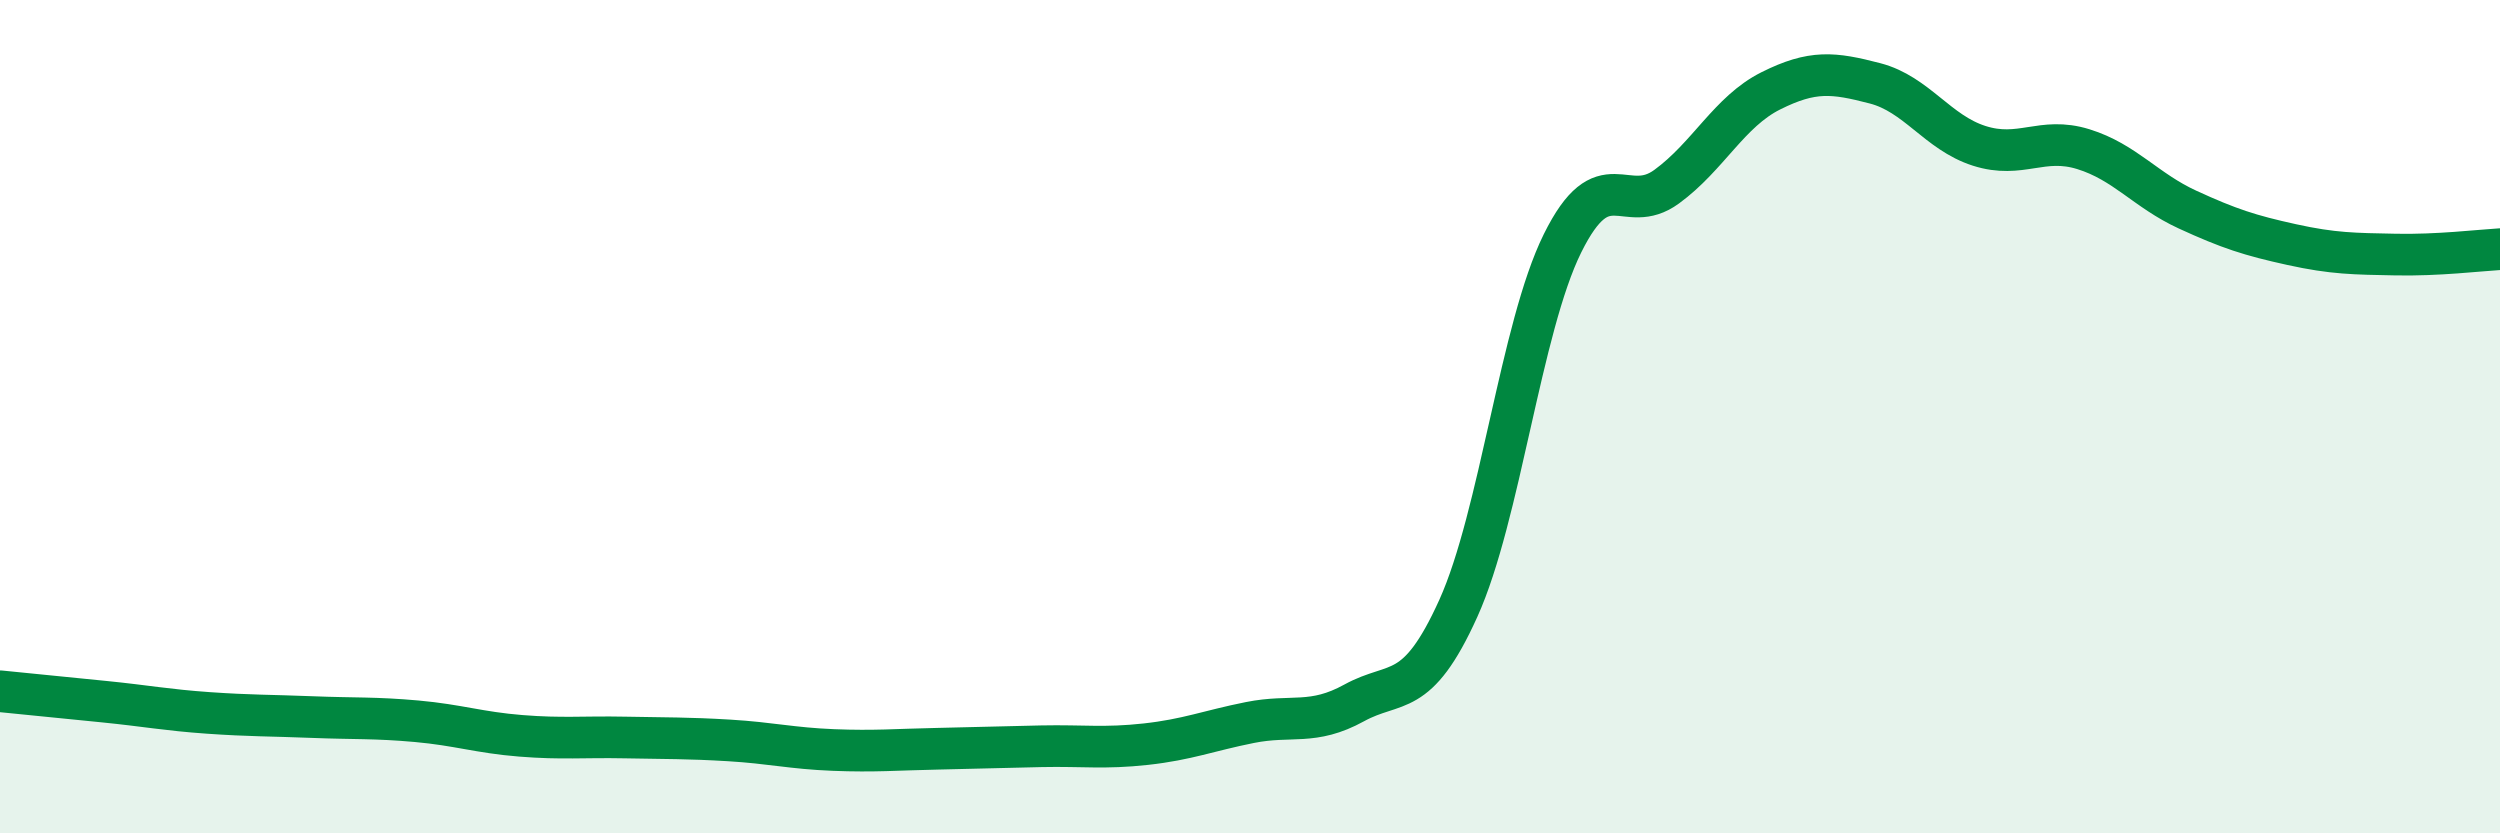
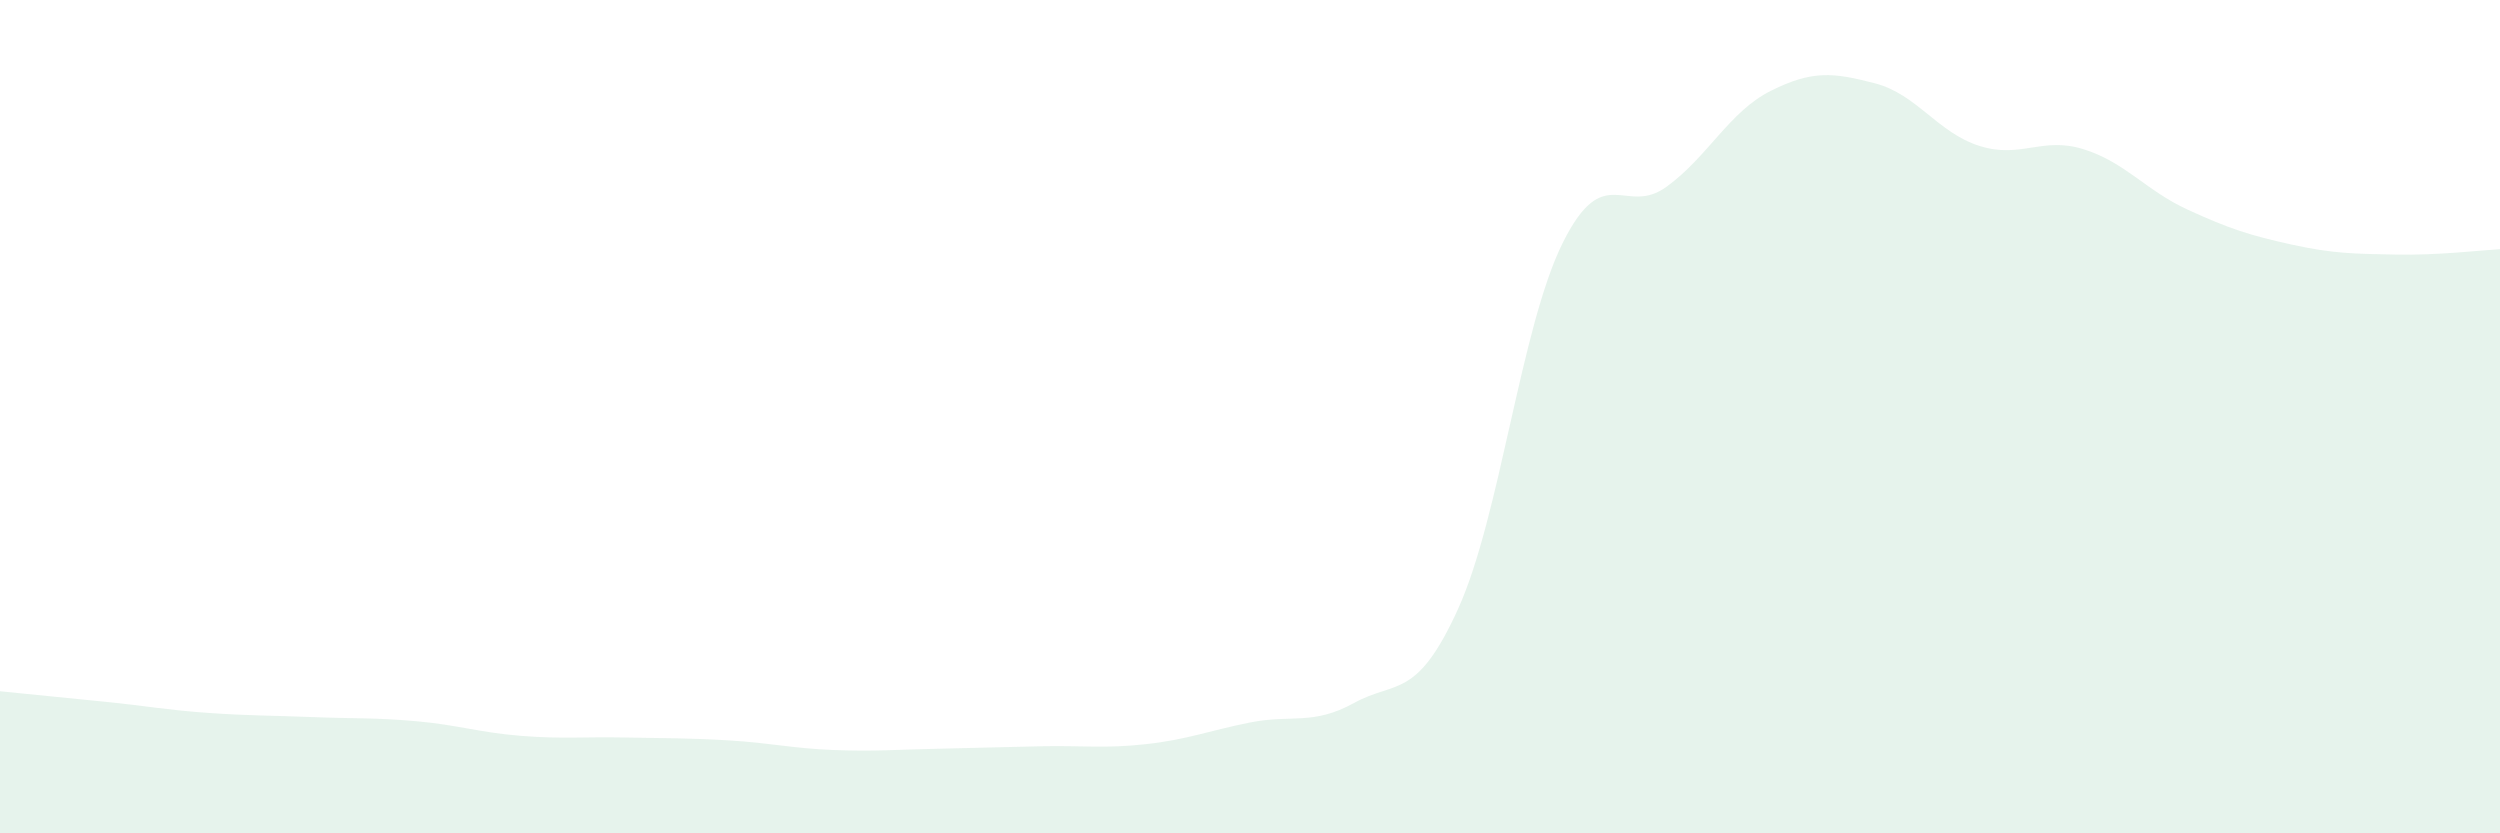
<svg xmlns="http://www.w3.org/2000/svg" width="60" height="20" viewBox="0 0 60 20">
  <path d="M 0,16.59 C 0.5,16.64 1.5,16.74 2.5,16.84 C 3.5,16.94 4,17.04 5,17.11 C 6,17.18 6.5,17.17 7.5,17.21 C 8.5,17.25 9,17.22 10,17.31 C 11,17.4 11.5,17.58 12.5,17.66 C 13.5,17.74 14,17.68 15,17.7 C 16,17.72 16.5,17.71 17.5,17.77 C 18.5,17.83 19,17.96 20,18 C 21,18.04 21.5,17.99 22.5,17.97 C 23.5,17.95 24,17.93 25,17.91 C 26,17.89 26.5,17.97 27.5,17.86 C 28.5,17.75 29,17.54 30,17.34 C 31,17.14 31.5,17.42 32.5,16.87 C 33.5,16.32 34,16.81 35,14.6 C 36,12.39 36.5,7.86 37.5,5.84 C 38.5,3.82 39,5.21 40,4.48 C 41,3.75 41.5,2.68 42.5,2.18 C 43.5,1.68 44,1.74 45,2 C 46,2.26 46.5,3.18 47.5,3.5 C 48.5,3.82 49,3.27 50,3.58 C 51,3.89 51.5,4.57 52.5,5.03 C 53.5,5.49 54,5.65 55,5.87 C 56,6.09 56.5,6.09 57.5,6.11 C 58.5,6.13 59.5,6.01 60,5.98L60 20L0 20Z" fill="#008740" opacity="0.1" stroke-linecap="round" stroke-linejoin="round" />
-   <path d="M 0,16.59 C 0.5,16.64 1.5,16.74 2.5,16.84 C 3.5,16.94 4,17.04 5,17.11 C 6,17.18 6.5,17.17 7.5,17.21 C 8.5,17.25 9,17.22 10,17.31 C 11,17.4 11.5,17.58 12.5,17.66 C 13.5,17.74 14,17.68 15,17.7 C 16,17.72 16.5,17.71 17.5,17.77 C 18.5,17.83 19,17.96 20,18 C 21,18.04 21.5,17.99 22.5,17.97 C 23.5,17.95 24,17.93 25,17.91 C 26,17.89 26.5,17.97 27.5,17.86 C 28.5,17.75 29,17.54 30,17.34 C 31,17.14 31.5,17.42 32.5,16.87 C 33.5,16.32 34,16.81 35,14.6 C 36,12.39 36.5,7.86 37.5,5.84 C 38.5,3.82 39,5.21 40,4.48 C 41,3.75 41.5,2.68 42.5,2.18 C 43.5,1.68 44,1.74 45,2 C 46,2.26 46.5,3.18 47.5,3.5 C 48.5,3.82 49,3.27 50,3.58 C 51,3.89 51.5,4.57 52.5,5.03 C 53.5,5.49 54,5.65 55,5.87 C 56,6.09 56.5,6.09 57.5,6.11 C 58.5,6.13 59.5,6.01 60,5.98" stroke="#008740" stroke-width="1" fill="none" stroke-linecap="round" stroke-linejoin="round" />
</svg>